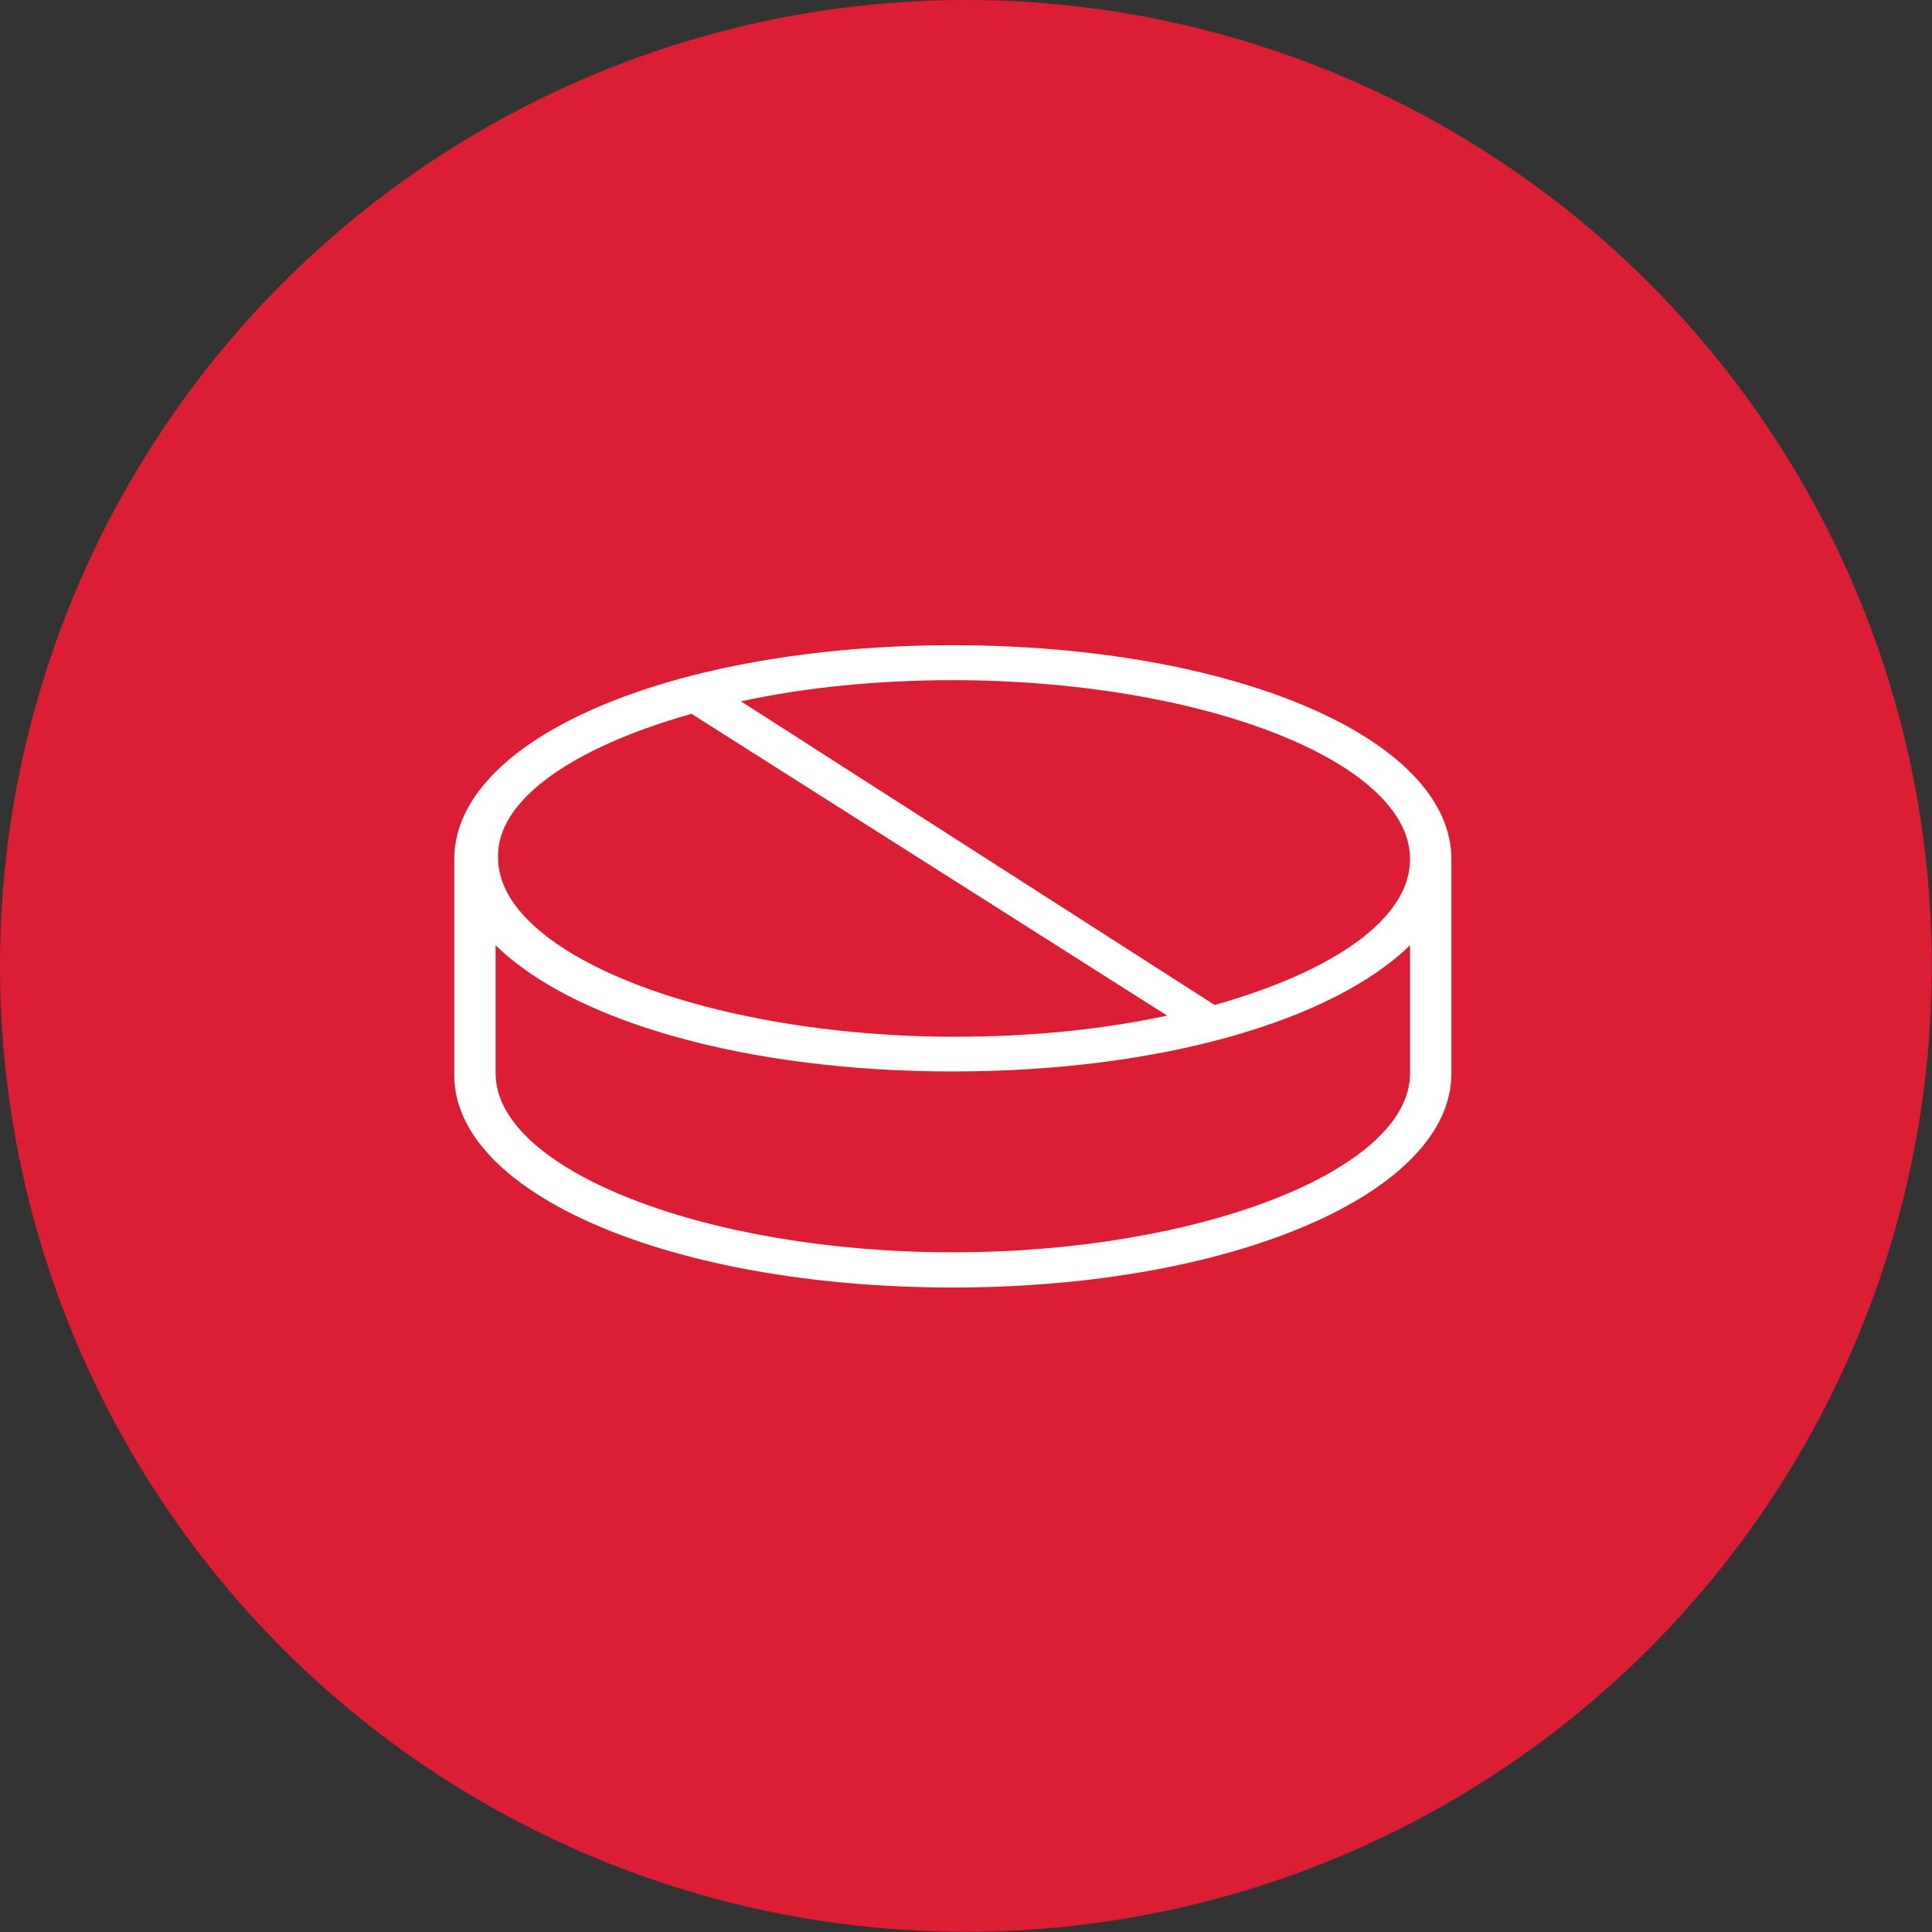
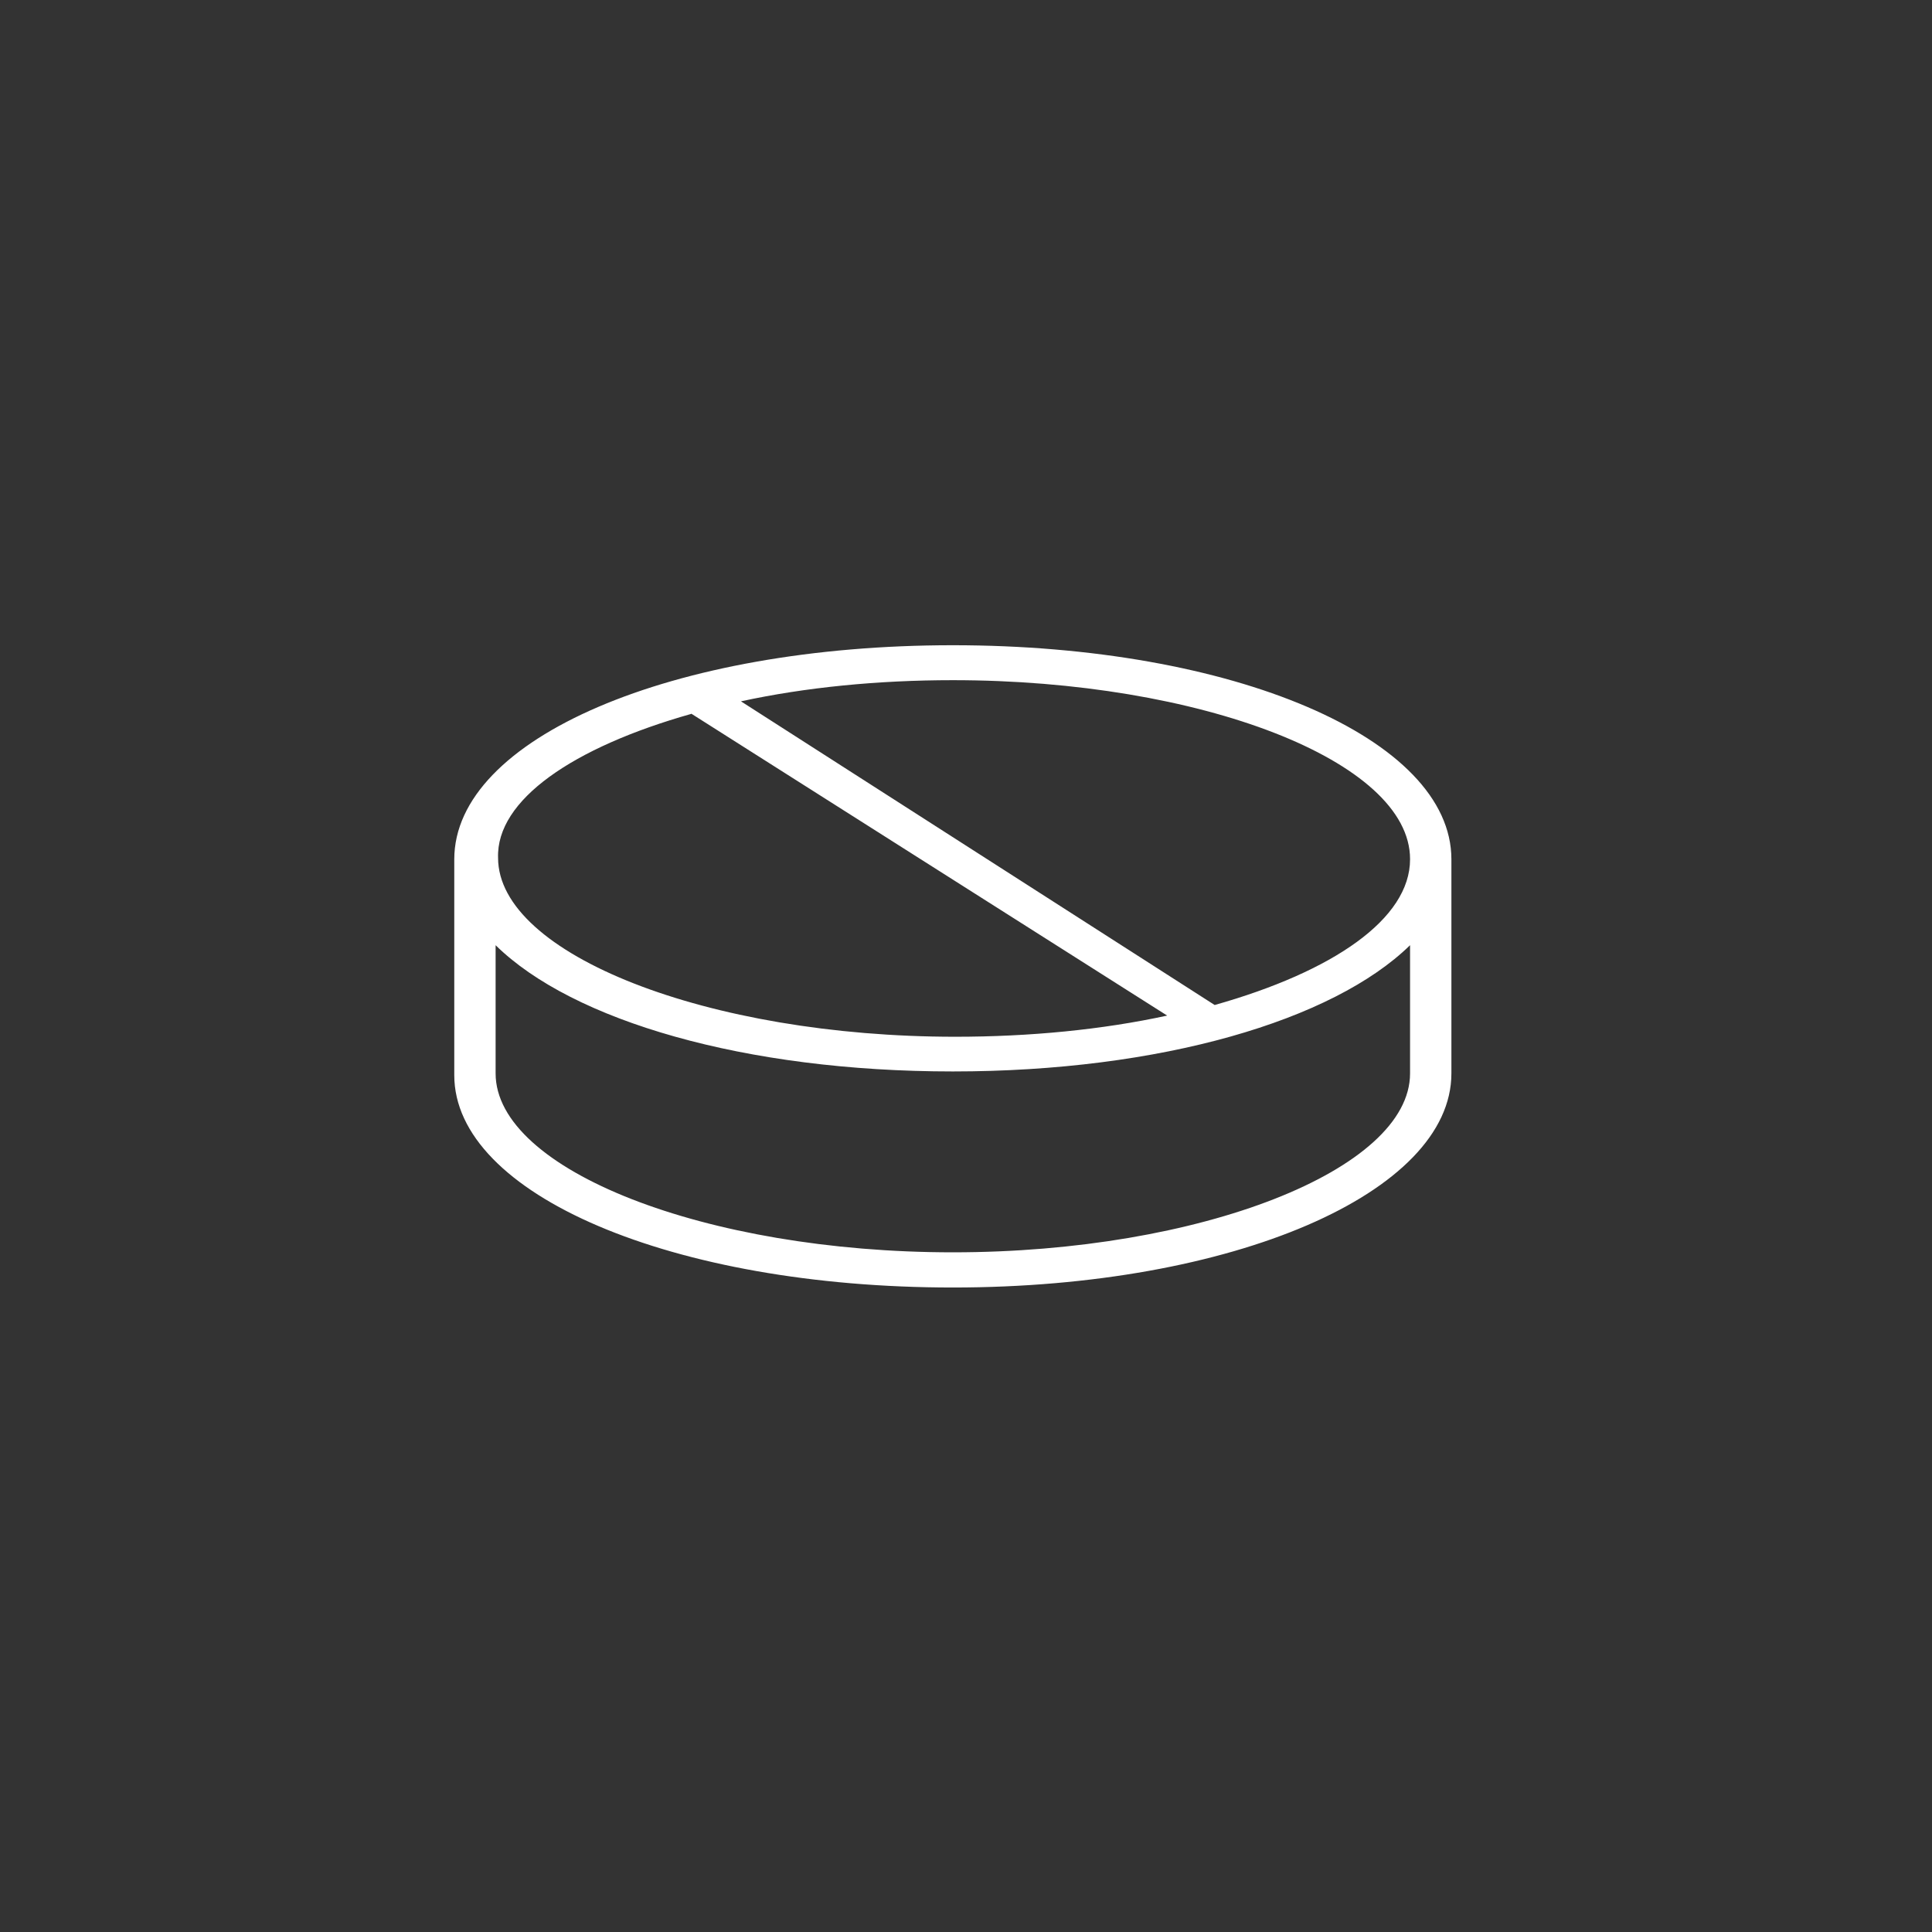
<svg xmlns="http://www.w3.org/2000/svg" id="icon-white-pill-red-circle_svg__b" data-name="Layer 2" viewBox="0 0 78.51 78.51">
  <rect x="0" y="0" width="78.51" height="78.51" fill="#333333" stroke="none" />
-   <circle id="icon-white-pill-red-circle_svg__c" cx="39.25" cy="39.25" r="39.25" fill="#dc1e34" data-name="DESKTOP NAV POPUP" />
  <path id="icon-white-pill-red-circle_svg__d" fill="#fff" d="M38.72 26.22c-11.4 0-20.26 3.78-20.26 8.7v8.77c0 4.85 8.87 8.63 20.26 8.63s20.26-3.85 20.26-8.7v-8.7c0-4.92-8.87-8.7-20.26-8.7zm18.58 8.7c0 2.42-3.12 4.56-7.94 5.92L30.11 28.5c2.62-.57 5.57-.86 8.61-.86 10.05 0 18.58 3.28 18.58 7.27zM28.09 29l19.34 12.27c-2.62.57-5.57.86-8.61.86-10.05 0-18.58-3.35-18.58-7.27-.08-2.35 3.04-4.49 7.85-5.85zM57.3 43.62c0 3.92-8.53 7.27-18.58 7.27s-18.58-3.35-18.58-7.27v-5.21c3.12 3.07 10.13 5.13 18.58 5.13s15.45-2.07 18.58-5.13v5.21z" data-name="Brackets" />
</svg>